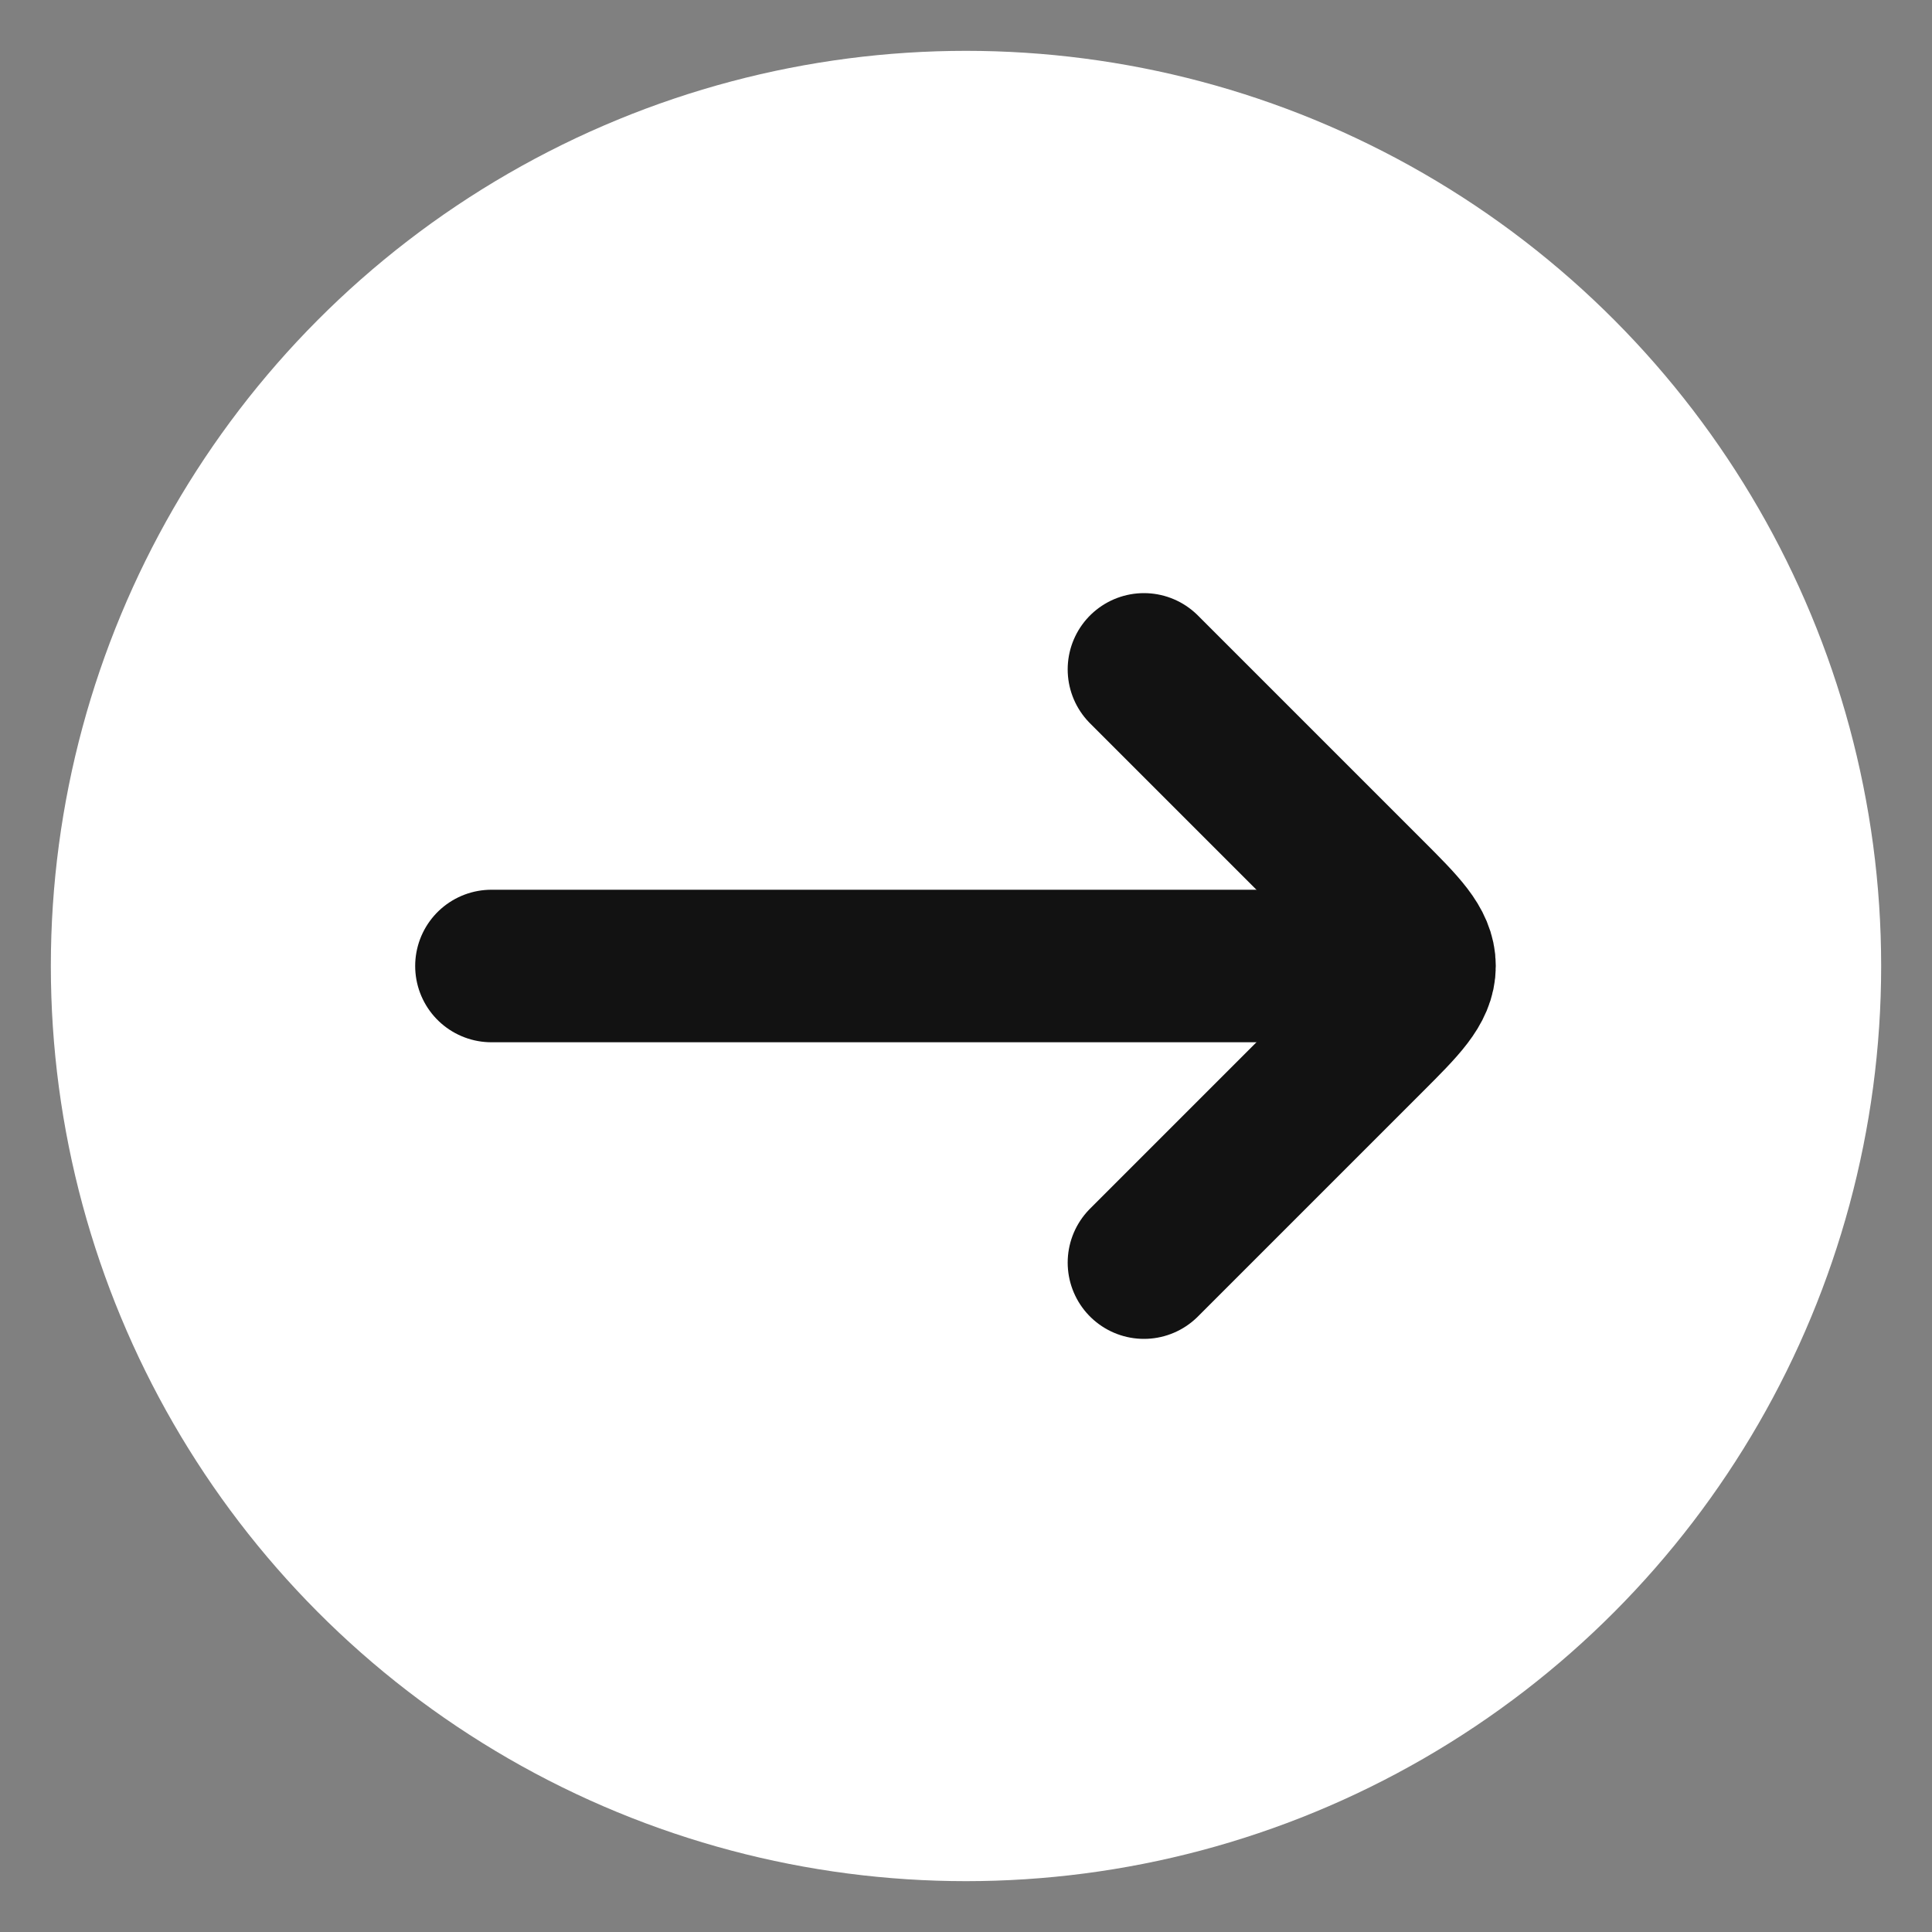
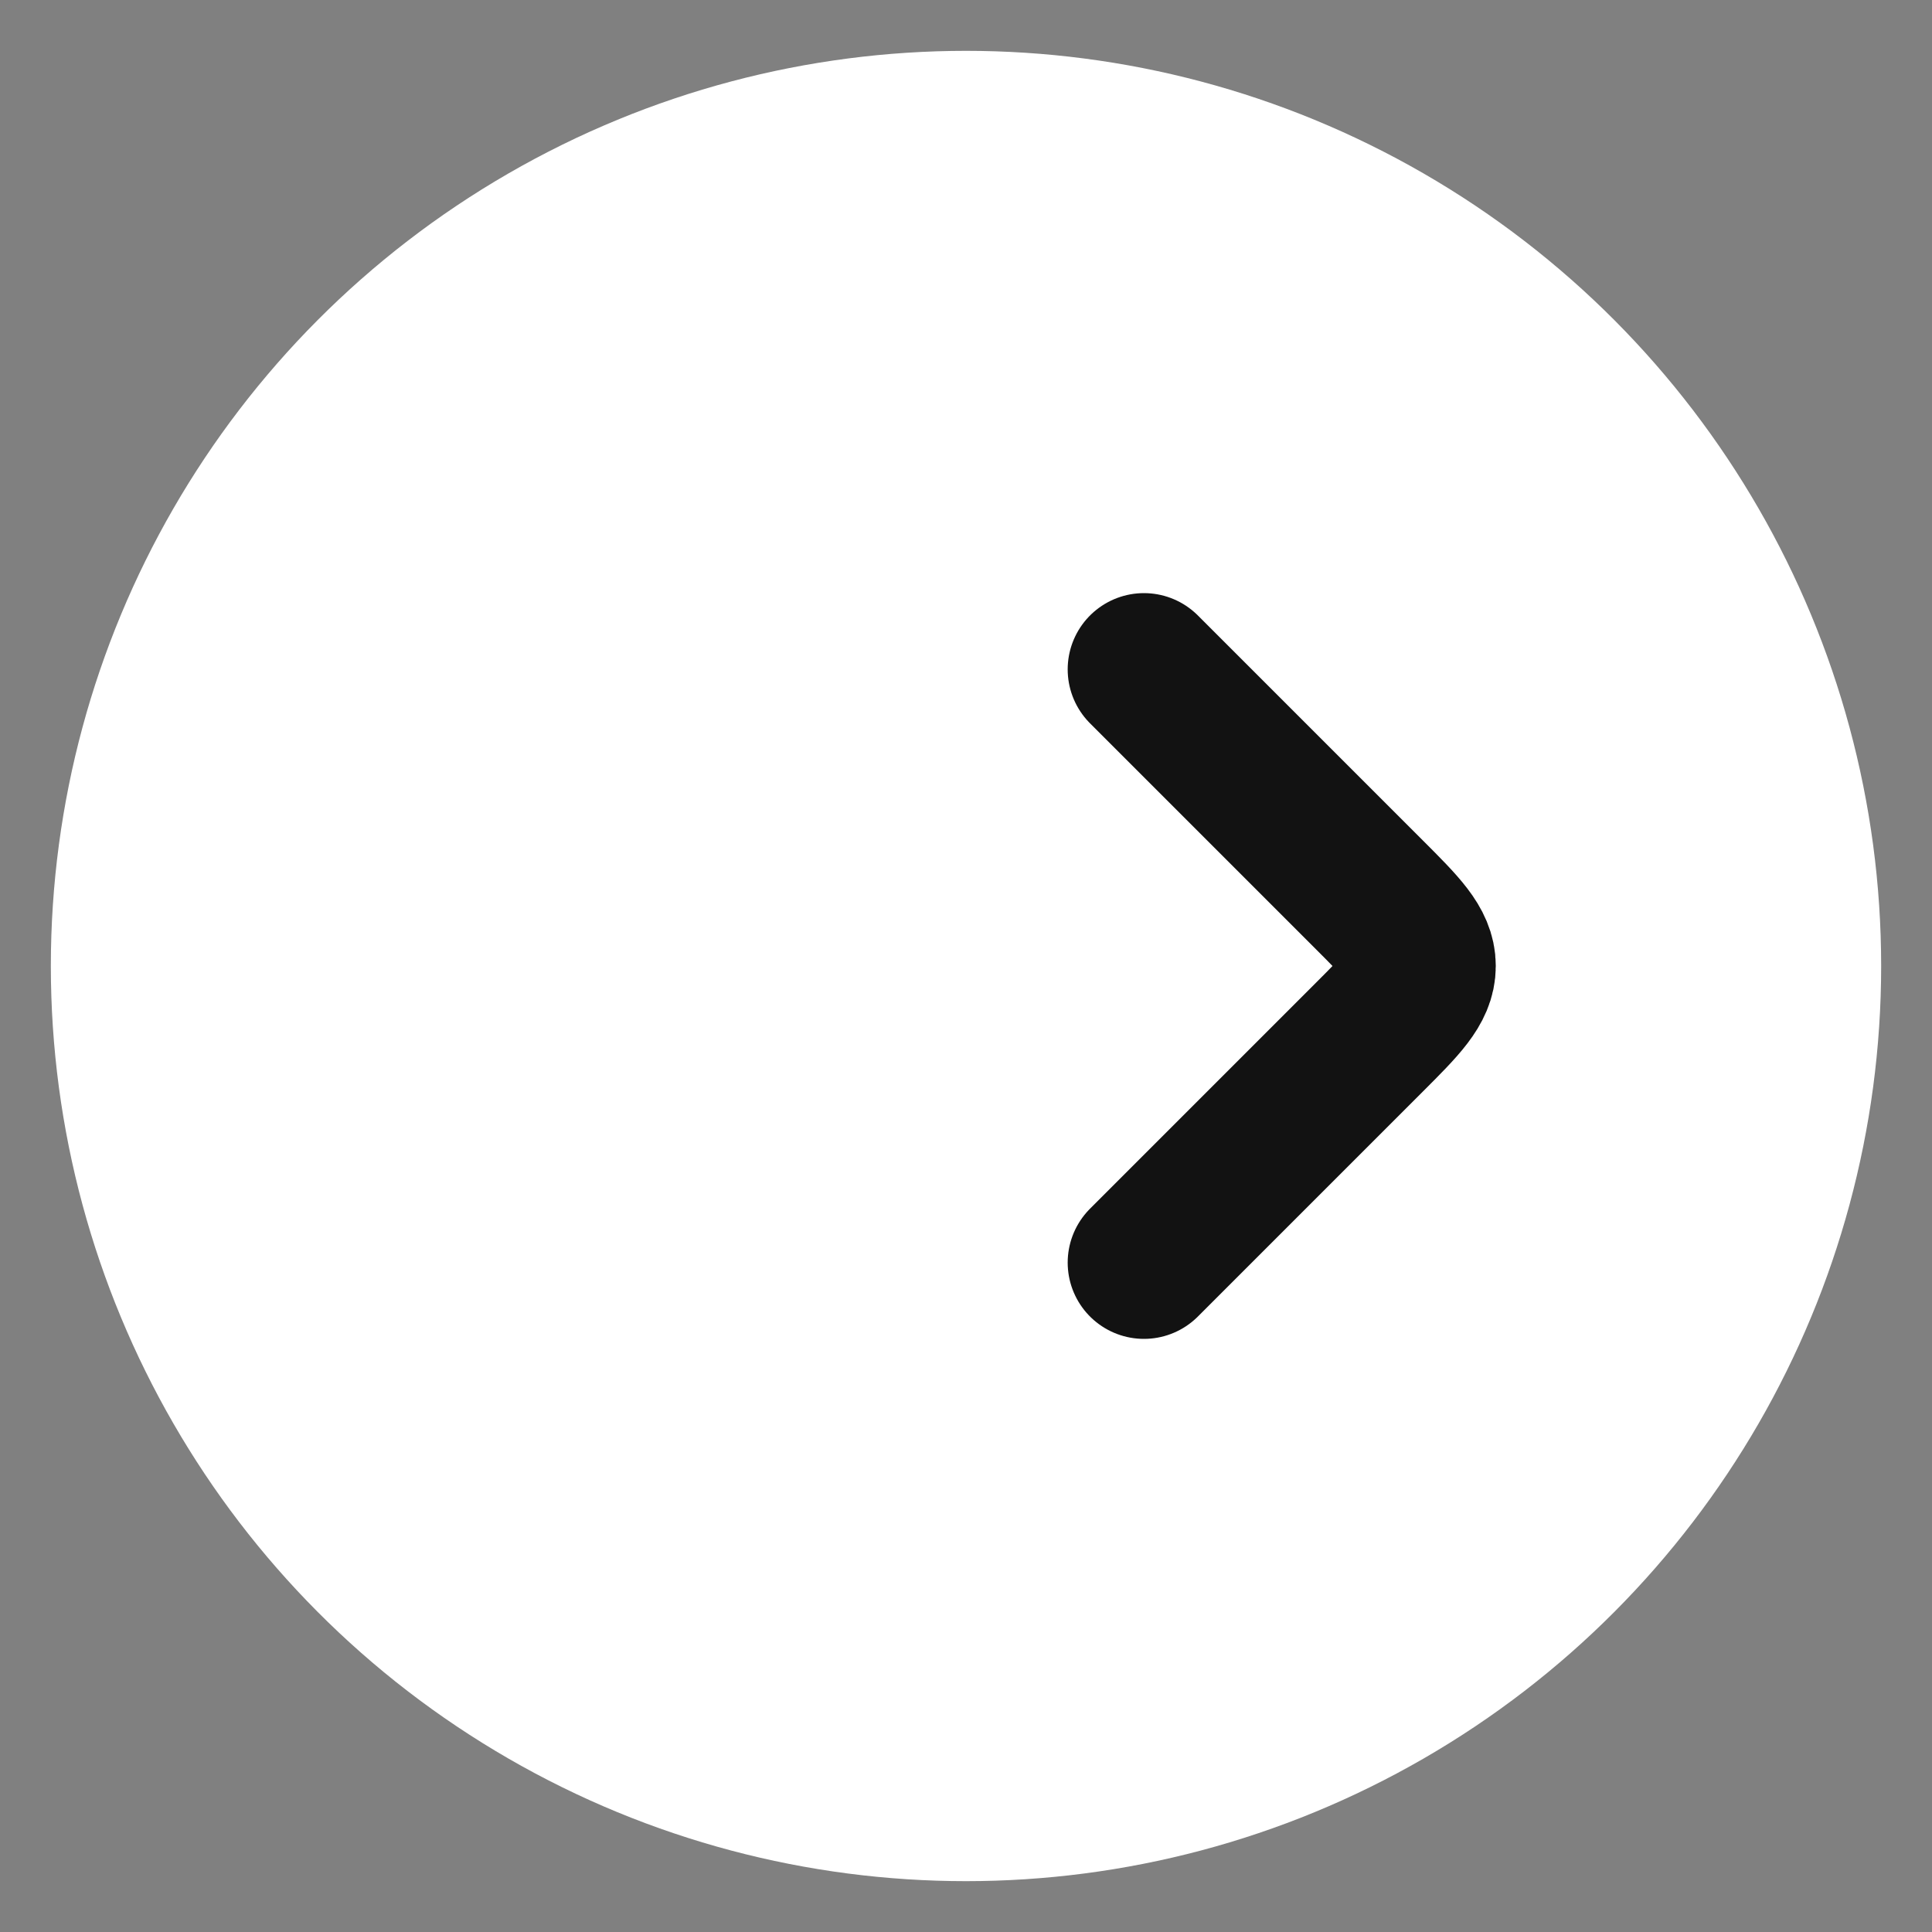
<svg xmlns="http://www.w3.org/2000/svg" width="19" height="19" viewBox="0 0 19 19" fill="none">
  <rect x="0" y="0" width="19" height="19" fill="#808080" stroke="none" />
  <circle cx="9.5" cy="9.5" r="9" fill="white" />
-   <path d="M13.583 9.5L4.833 9.5" stroke="#121212" stroke-width="1.5" stroke-linecap="round" stroke-linejoin="round" />
  <path d="M11.25 6.583L13.46 8.793C13.793 9.126 13.96 9.293 13.96 9.5C13.96 9.707 13.793 9.874 13.46 10.207L11.25 12.417" stroke="#121212" stroke-width="1.5" stroke-linecap="round" stroke-linejoin="round" />
</svg>